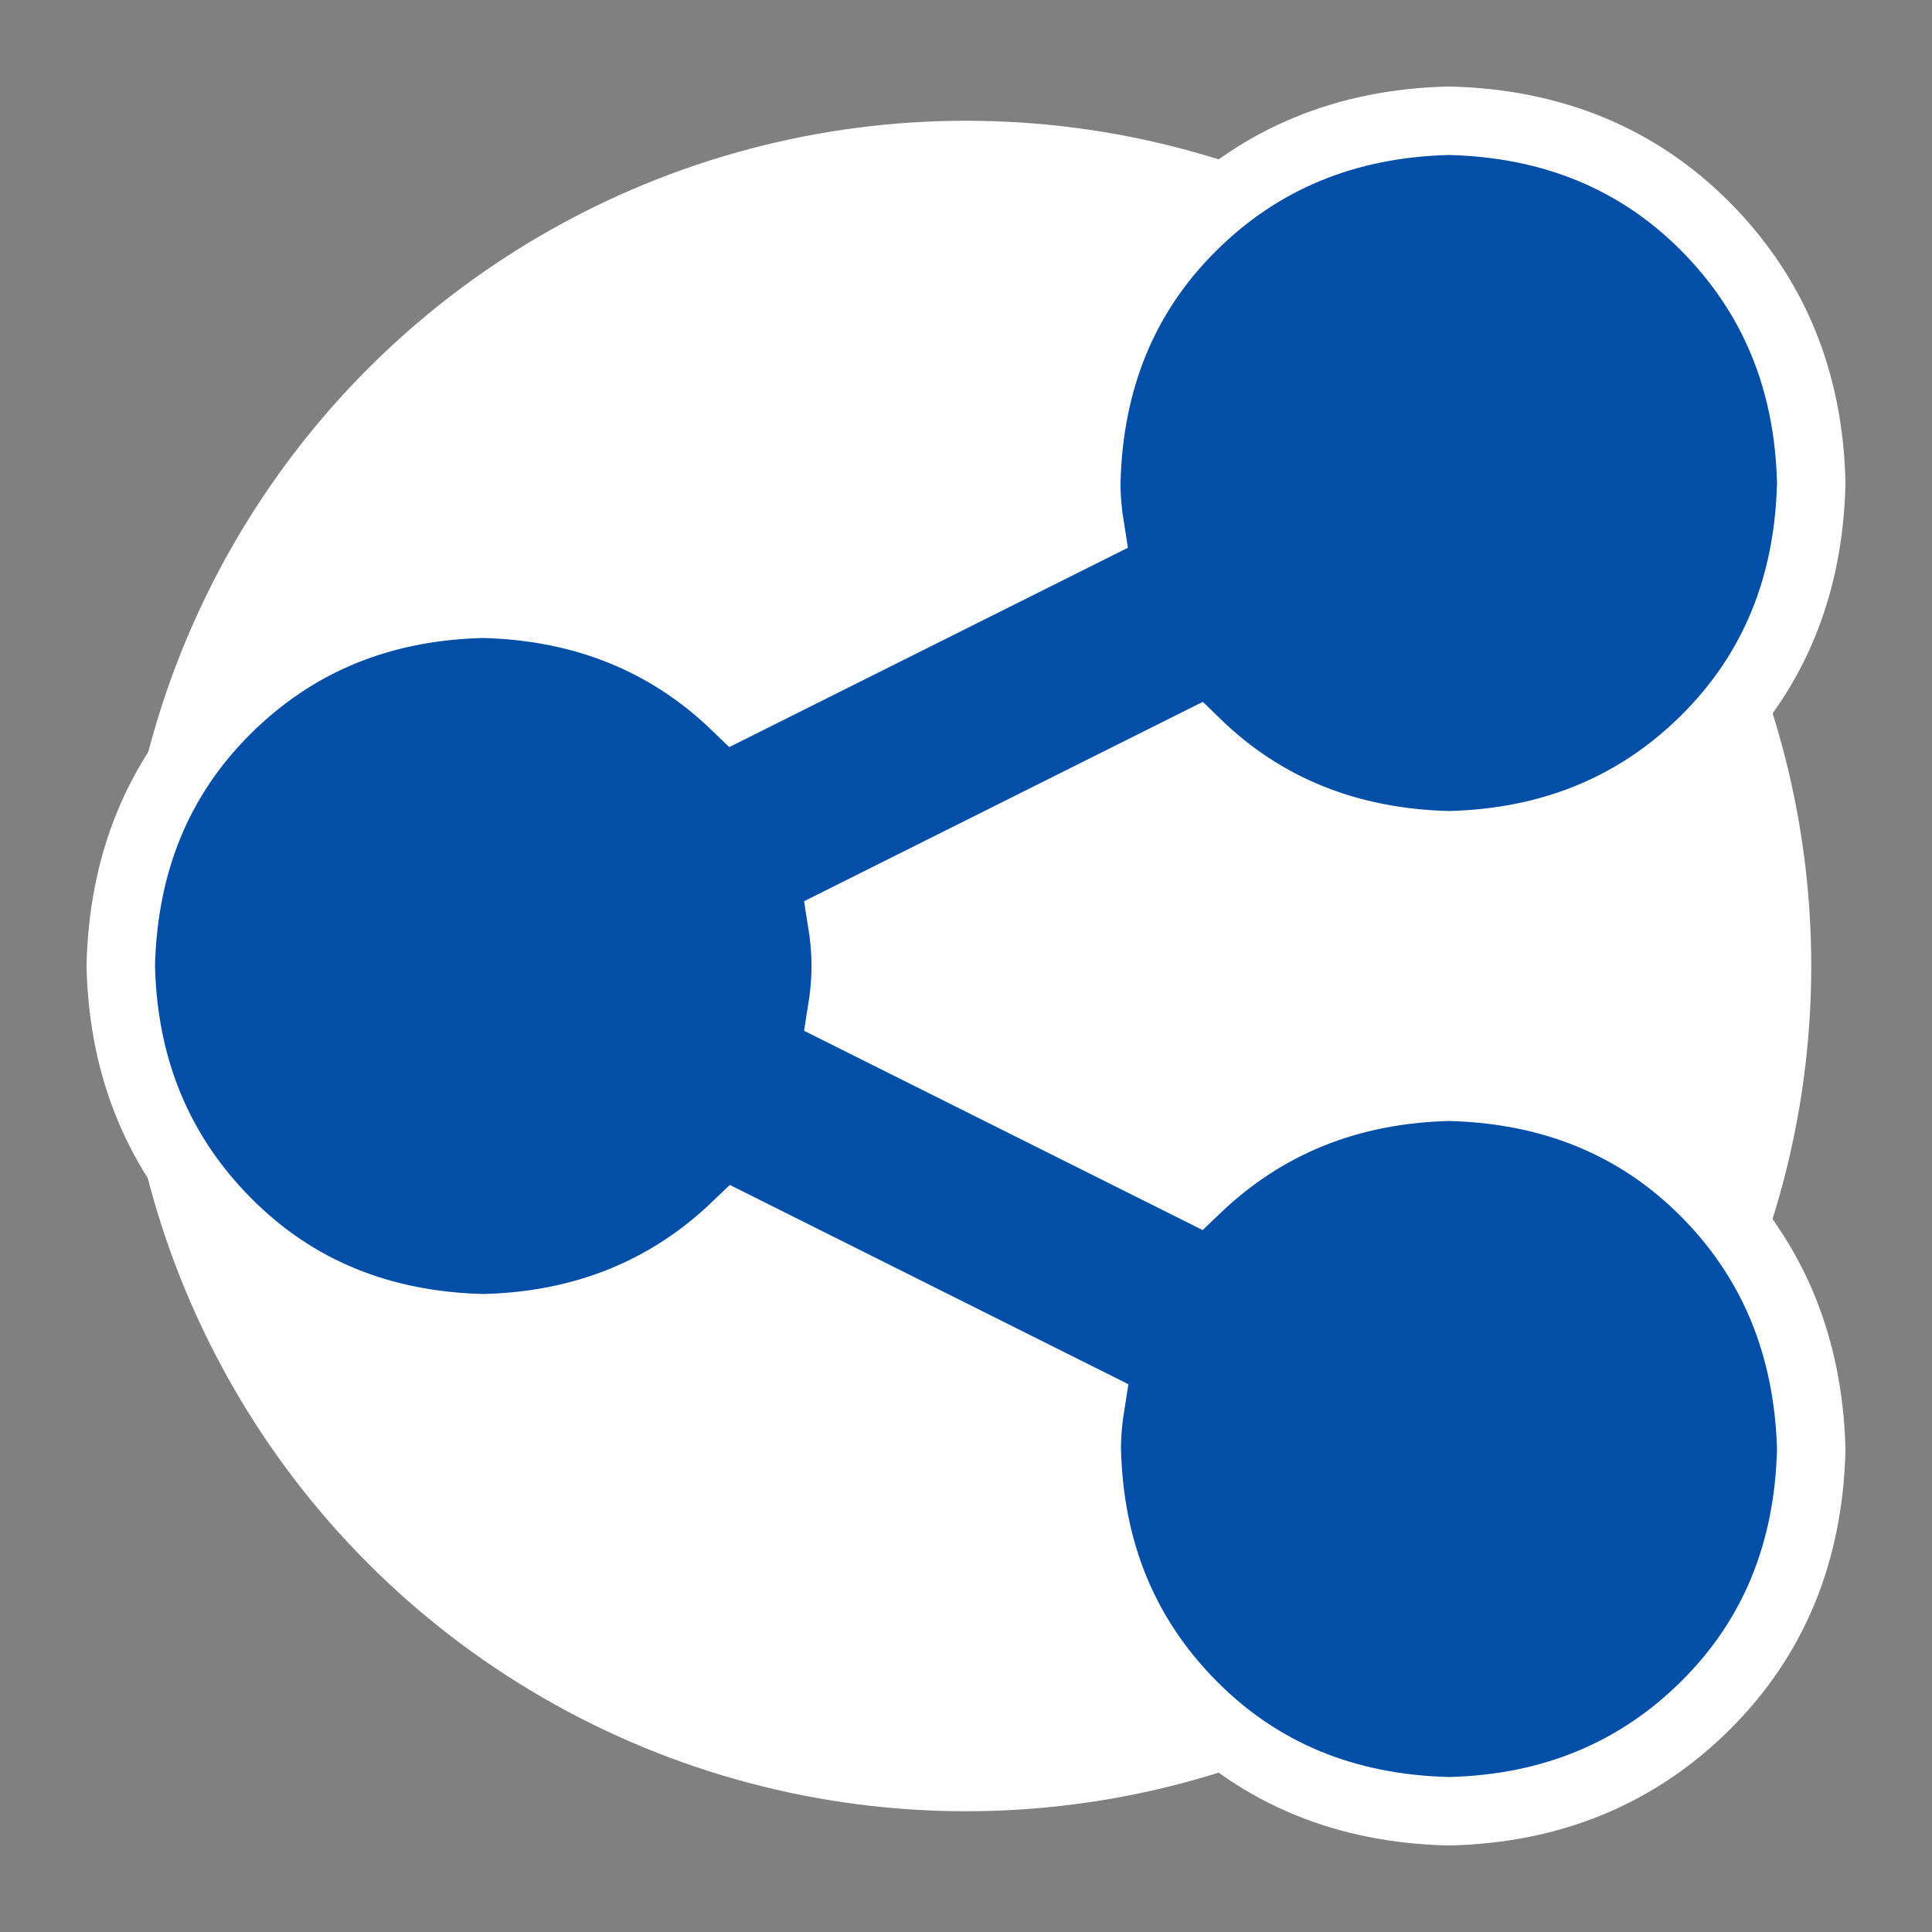
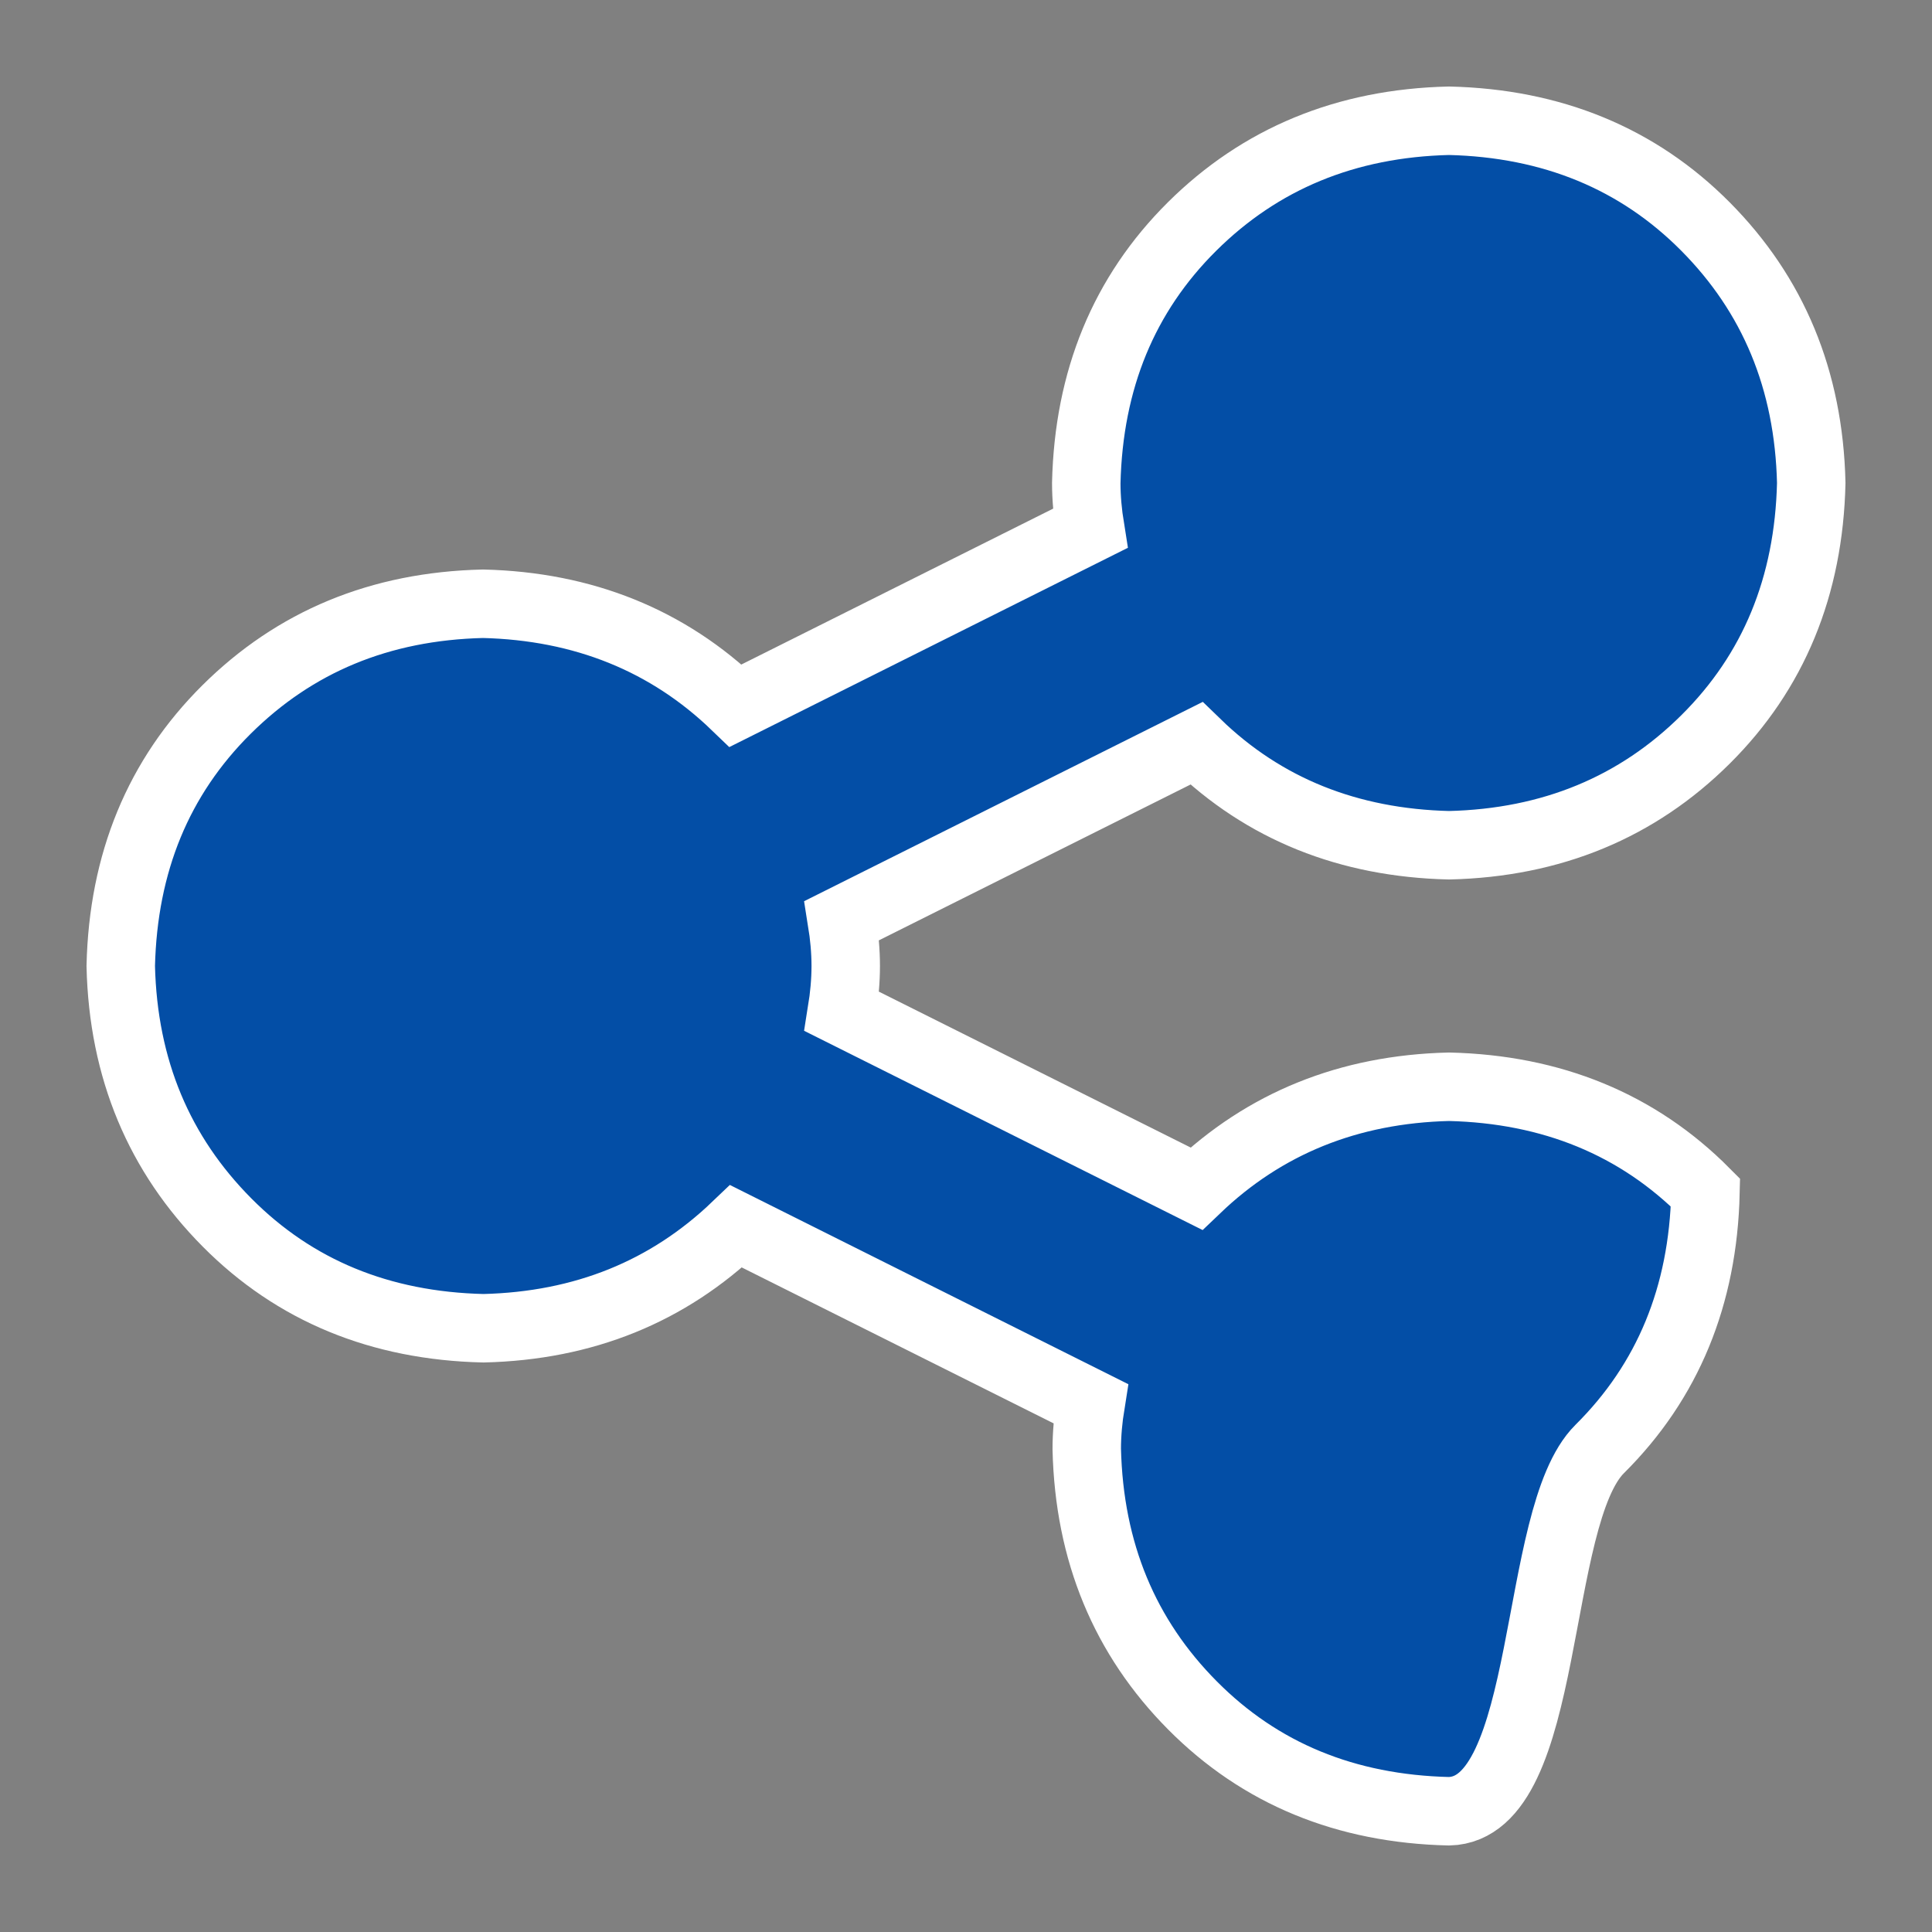
<svg xmlns="http://www.w3.org/2000/svg" version="1.1" id="Layer_1" x="0px" y="0px" viewBox="0 0 400 400" style="enable-background:new 0 0 400 400;" xml:space="preserve">
  <rect x="0" y="0" width="400" height="400" fill="#808080" stroke="none" />
  <style type="text/css">
	.st0{fill:#FFFFFF;}
	.st1{fill:#034EA6;stroke:#FFFFFF;stroke-width:14.173;stroke-miterlimit:10;}
</style>
-   <circle class="st0" cx="200" cy="200" r="175" />
  <g>
-     <path class="st1" d="M300,175c-20.8-0.5-38.3-7.5-52.3-21.1l-73.4,36.7c0.5,3.1,0.8,6.3,0.8,9.4s-0.3,6.3-0.8,9.4l73.4,36.7   c14.1-13.5,31.5-20.6,52.3-21.1c21.3,0.5,39.1,7.8,53.1,21.9c14,14.1,21.3,31.8,21.9,53.1c-0.5,21.4-7.8,39.1-21.9,53.1   S321.3,374.5,300,375c-21.4-0.5-39.1-7.8-53.1-21.9S225.5,321.4,225,300c0-3.1,0.3-6.3,0.8-9.4l-73.4-36.7   c-14.1,13.5-31.5,20.6-52.3,21.1c-21.4-0.5-39.1-7.8-53.1-21.9S25.5,221.4,25,200c0.5-21.4,7.8-39.1,21.9-53.1S78.6,125.5,100,125   c20.8,0.5,38.3,7.6,52.3,21.1l73.4-36.7c-0.5-3.1-0.8-6.3-0.8-9.4c0.5-21.4,7.8-39.1,21.9-53.1S278.6,25.5,300,25   c21.3,0.5,39.1,7.8,53.1,21.9S374.5,78.6,375,100c-0.5,21.4-7.8,39.1-21.9,53.1S321.3,174.5,300,175z" />
+     <path class="st1" d="M300,175c-20.8-0.5-38.3-7.5-52.3-21.1l-73.4,36.7c0.5,3.1,0.8,6.3,0.8,9.4s-0.3,6.3-0.8,9.4l73.4,36.7   c14.1-13.5,31.5-20.6,52.3-21.1c21.3,0.5,39.1,7.8,53.1,21.9c-0.5,21.4-7.8,39.1-21.9,53.1   S321.3,374.5,300,375c-21.4-0.5-39.1-7.8-53.1-21.9S225.5,321.4,225,300c0-3.1,0.3-6.3,0.8-9.4l-73.4-36.7   c-14.1,13.5-31.5,20.6-52.3,21.1c-21.4-0.5-39.1-7.8-53.1-21.9S25.5,221.4,25,200c0.5-21.4,7.8-39.1,21.9-53.1S78.6,125.5,100,125   c20.8,0.5,38.3,7.6,52.3,21.1l73.4-36.7c-0.5-3.1-0.8-6.3-0.8-9.4c0.5-21.4,7.8-39.1,21.9-53.1S278.6,25.5,300,25   c21.3,0.5,39.1,7.8,53.1,21.9S374.5,78.6,375,100c-0.5,21.4-7.8,39.1-21.9,53.1S321.3,174.5,300,175z" />
  </g>
</svg>